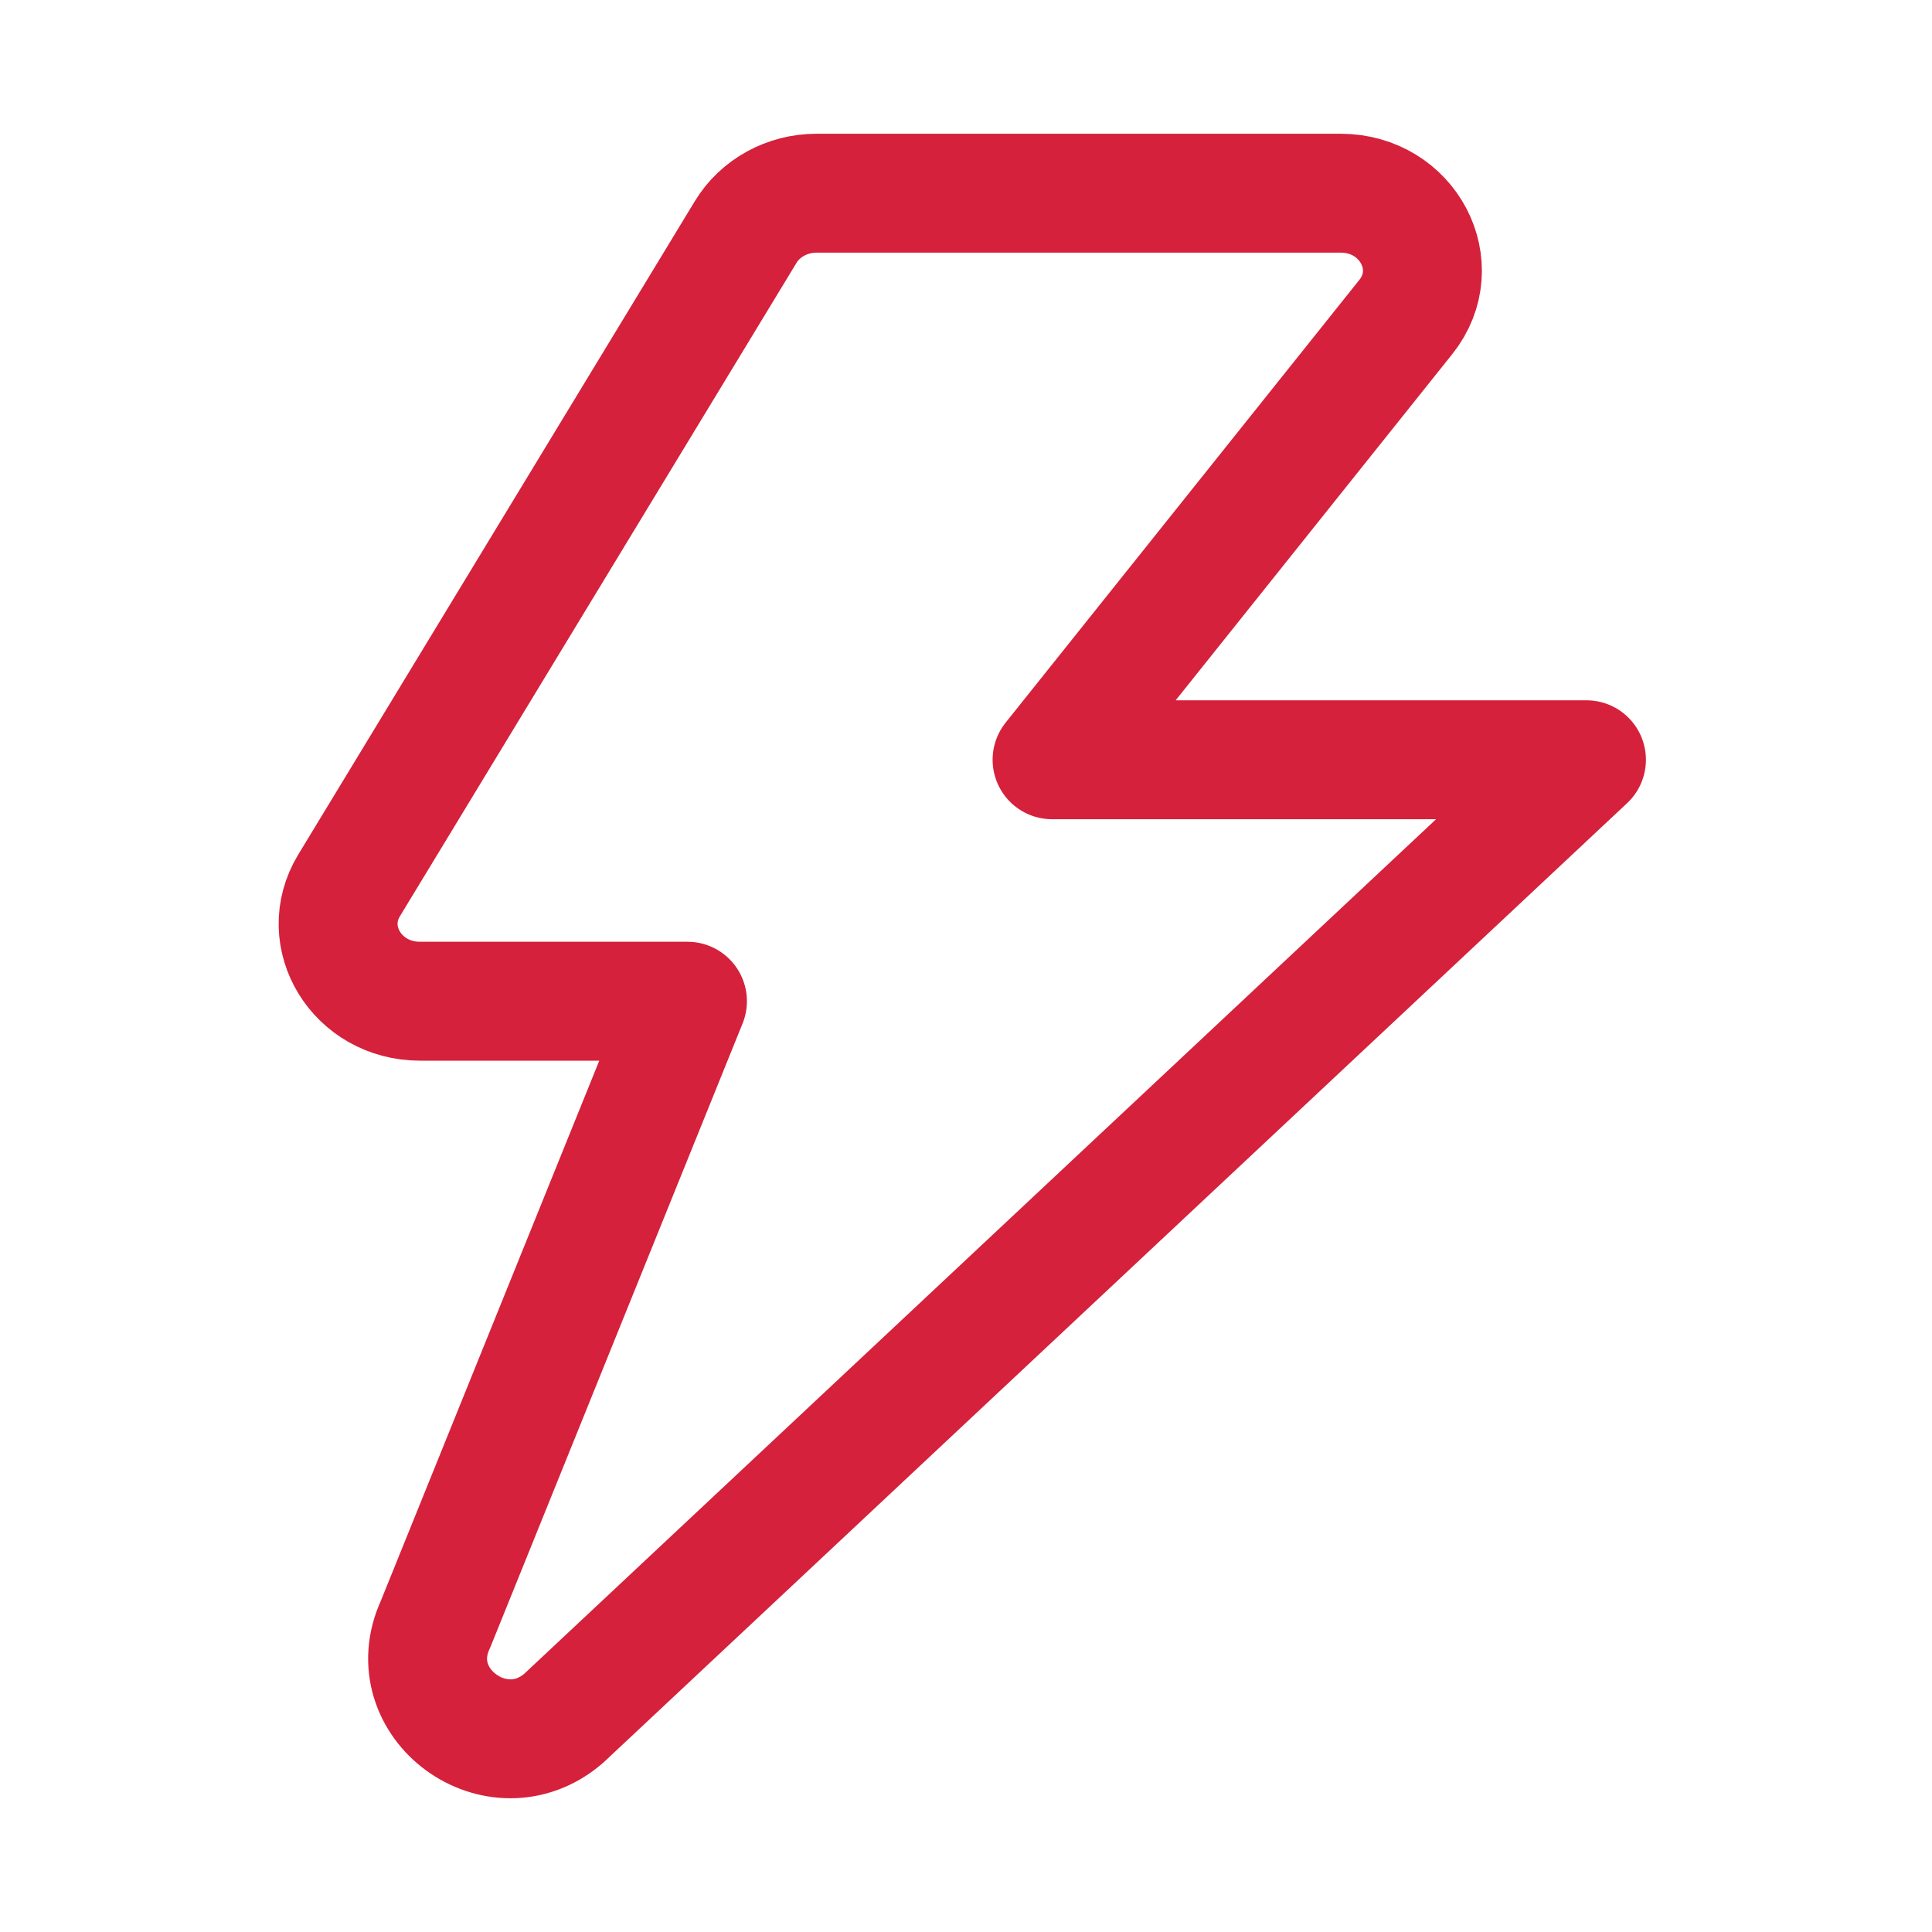
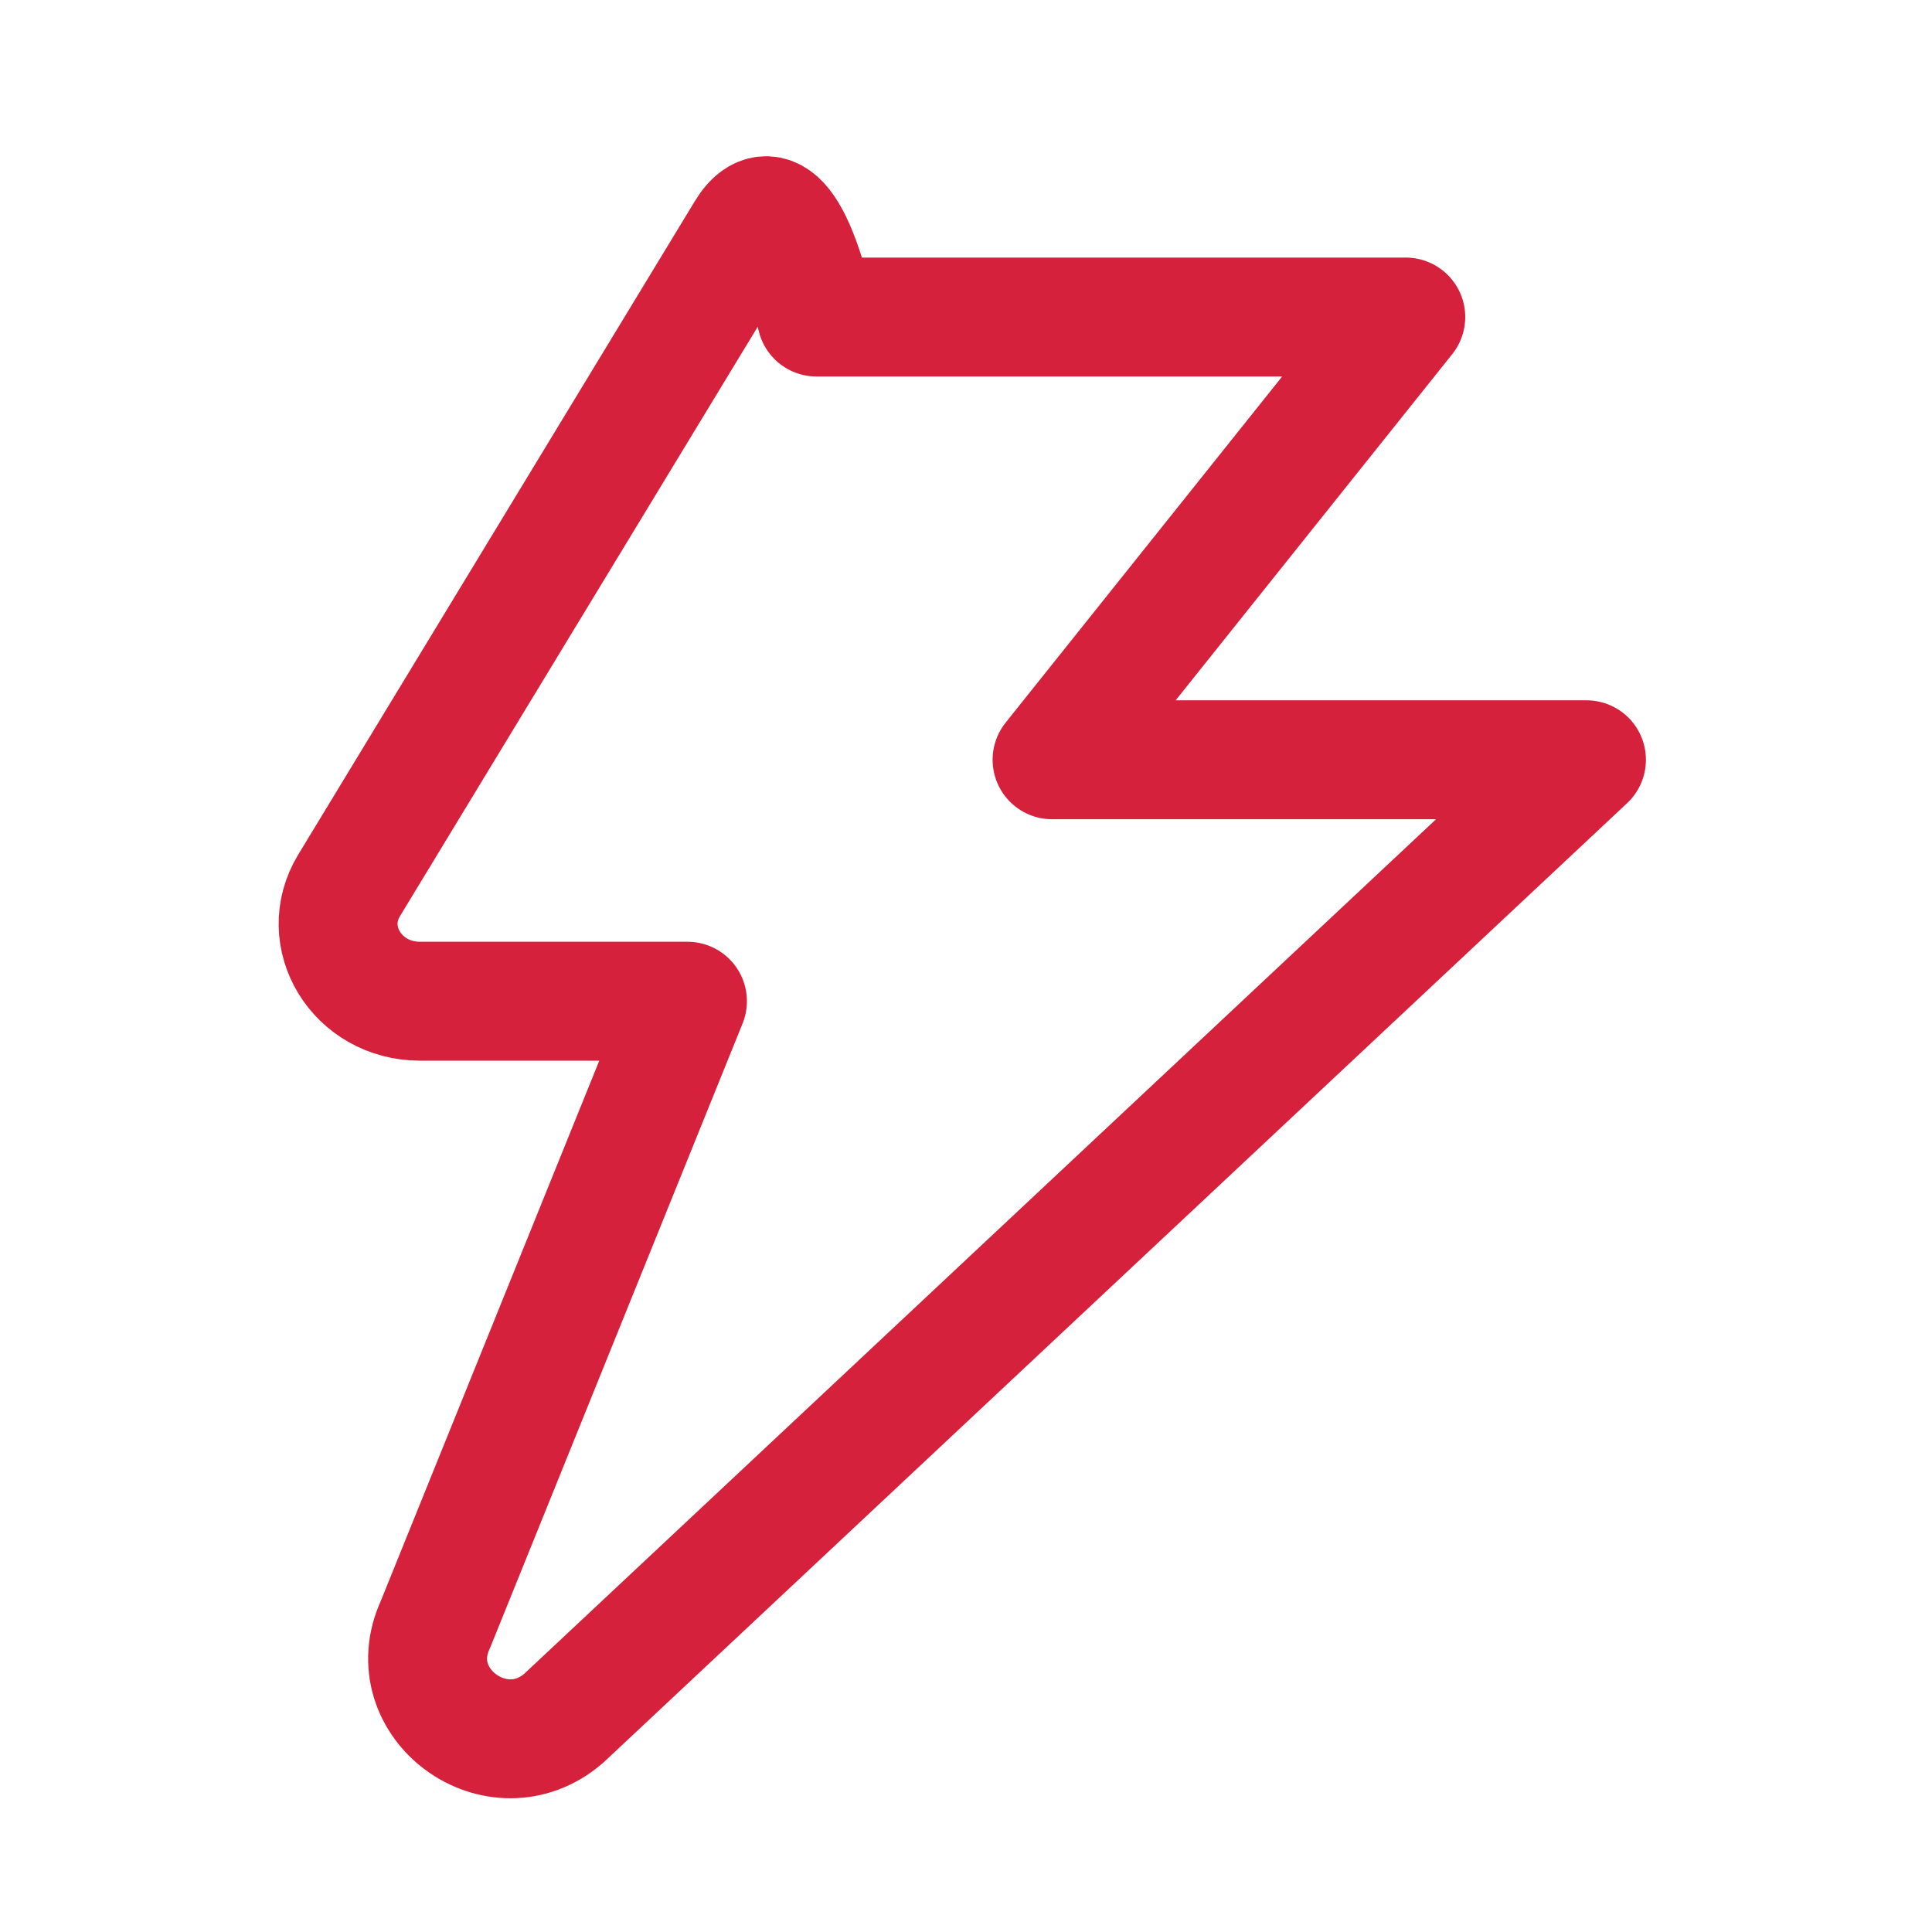
<svg xmlns="http://www.w3.org/2000/svg" width="40" height="40" viewBox="0 0 40 40" fill="none">
-   <path d="M29.105 6.564C29.947 5.51 29.152 4 27.755 4H16.905C16.299 4 15.739 4.307 15.438 4.804L7.227 18.332C6.58 19.399 7.394 20.729 8.695 20.729H14.233L9.015 33.632C8.262 35.265 10.3 36.757 11.67 35.576L32.846 15.73H21.782L29.105 6.564Z" stroke="#D5213B" stroke-width="2.462" stroke-linecap="round" stroke-linejoin="round" />
+   <path d="M29.105 6.564H16.905C16.299 4 15.739 4.307 15.438 4.804L7.227 18.332C6.58 19.399 7.394 20.729 8.695 20.729H14.233L9.015 33.632C8.262 35.265 10.3 36.757 11.67 35.576L32.846 15.73H21.782L29.105 6.564Z" stroke="#D5213B" stroke-width="2.462" stroke-linecap="round" stroke-linejoin="round" />
</svg>